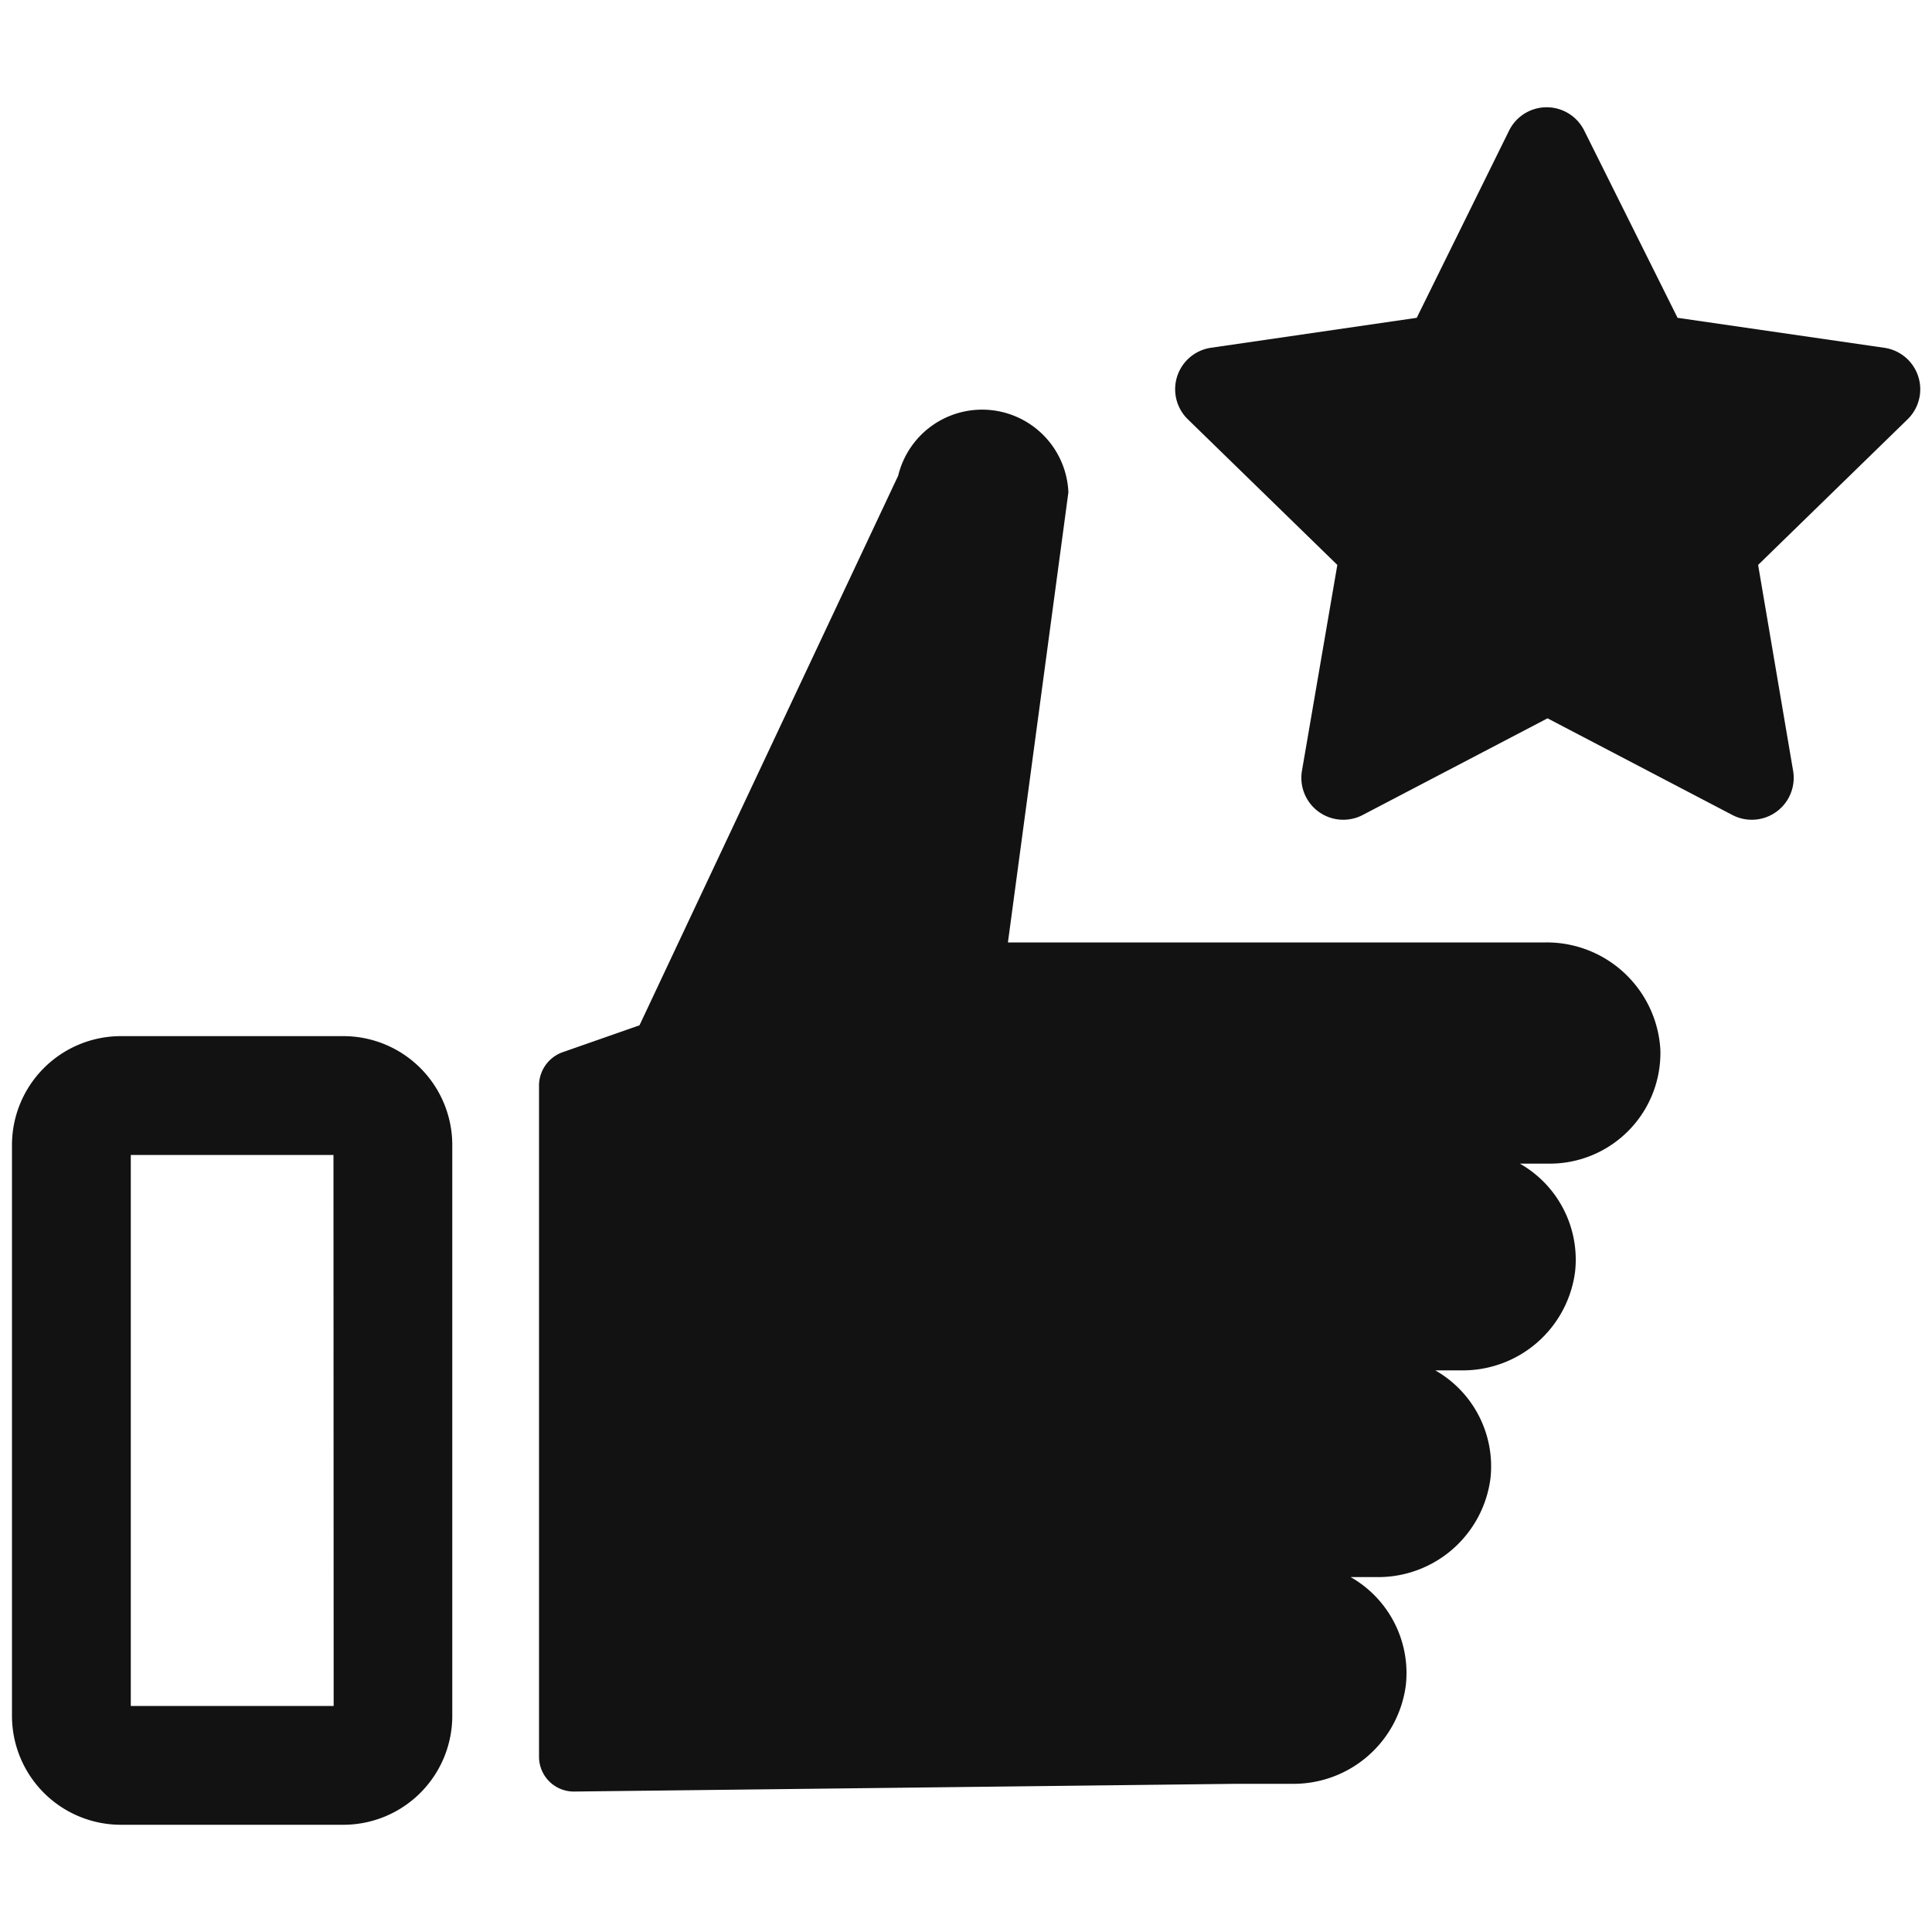
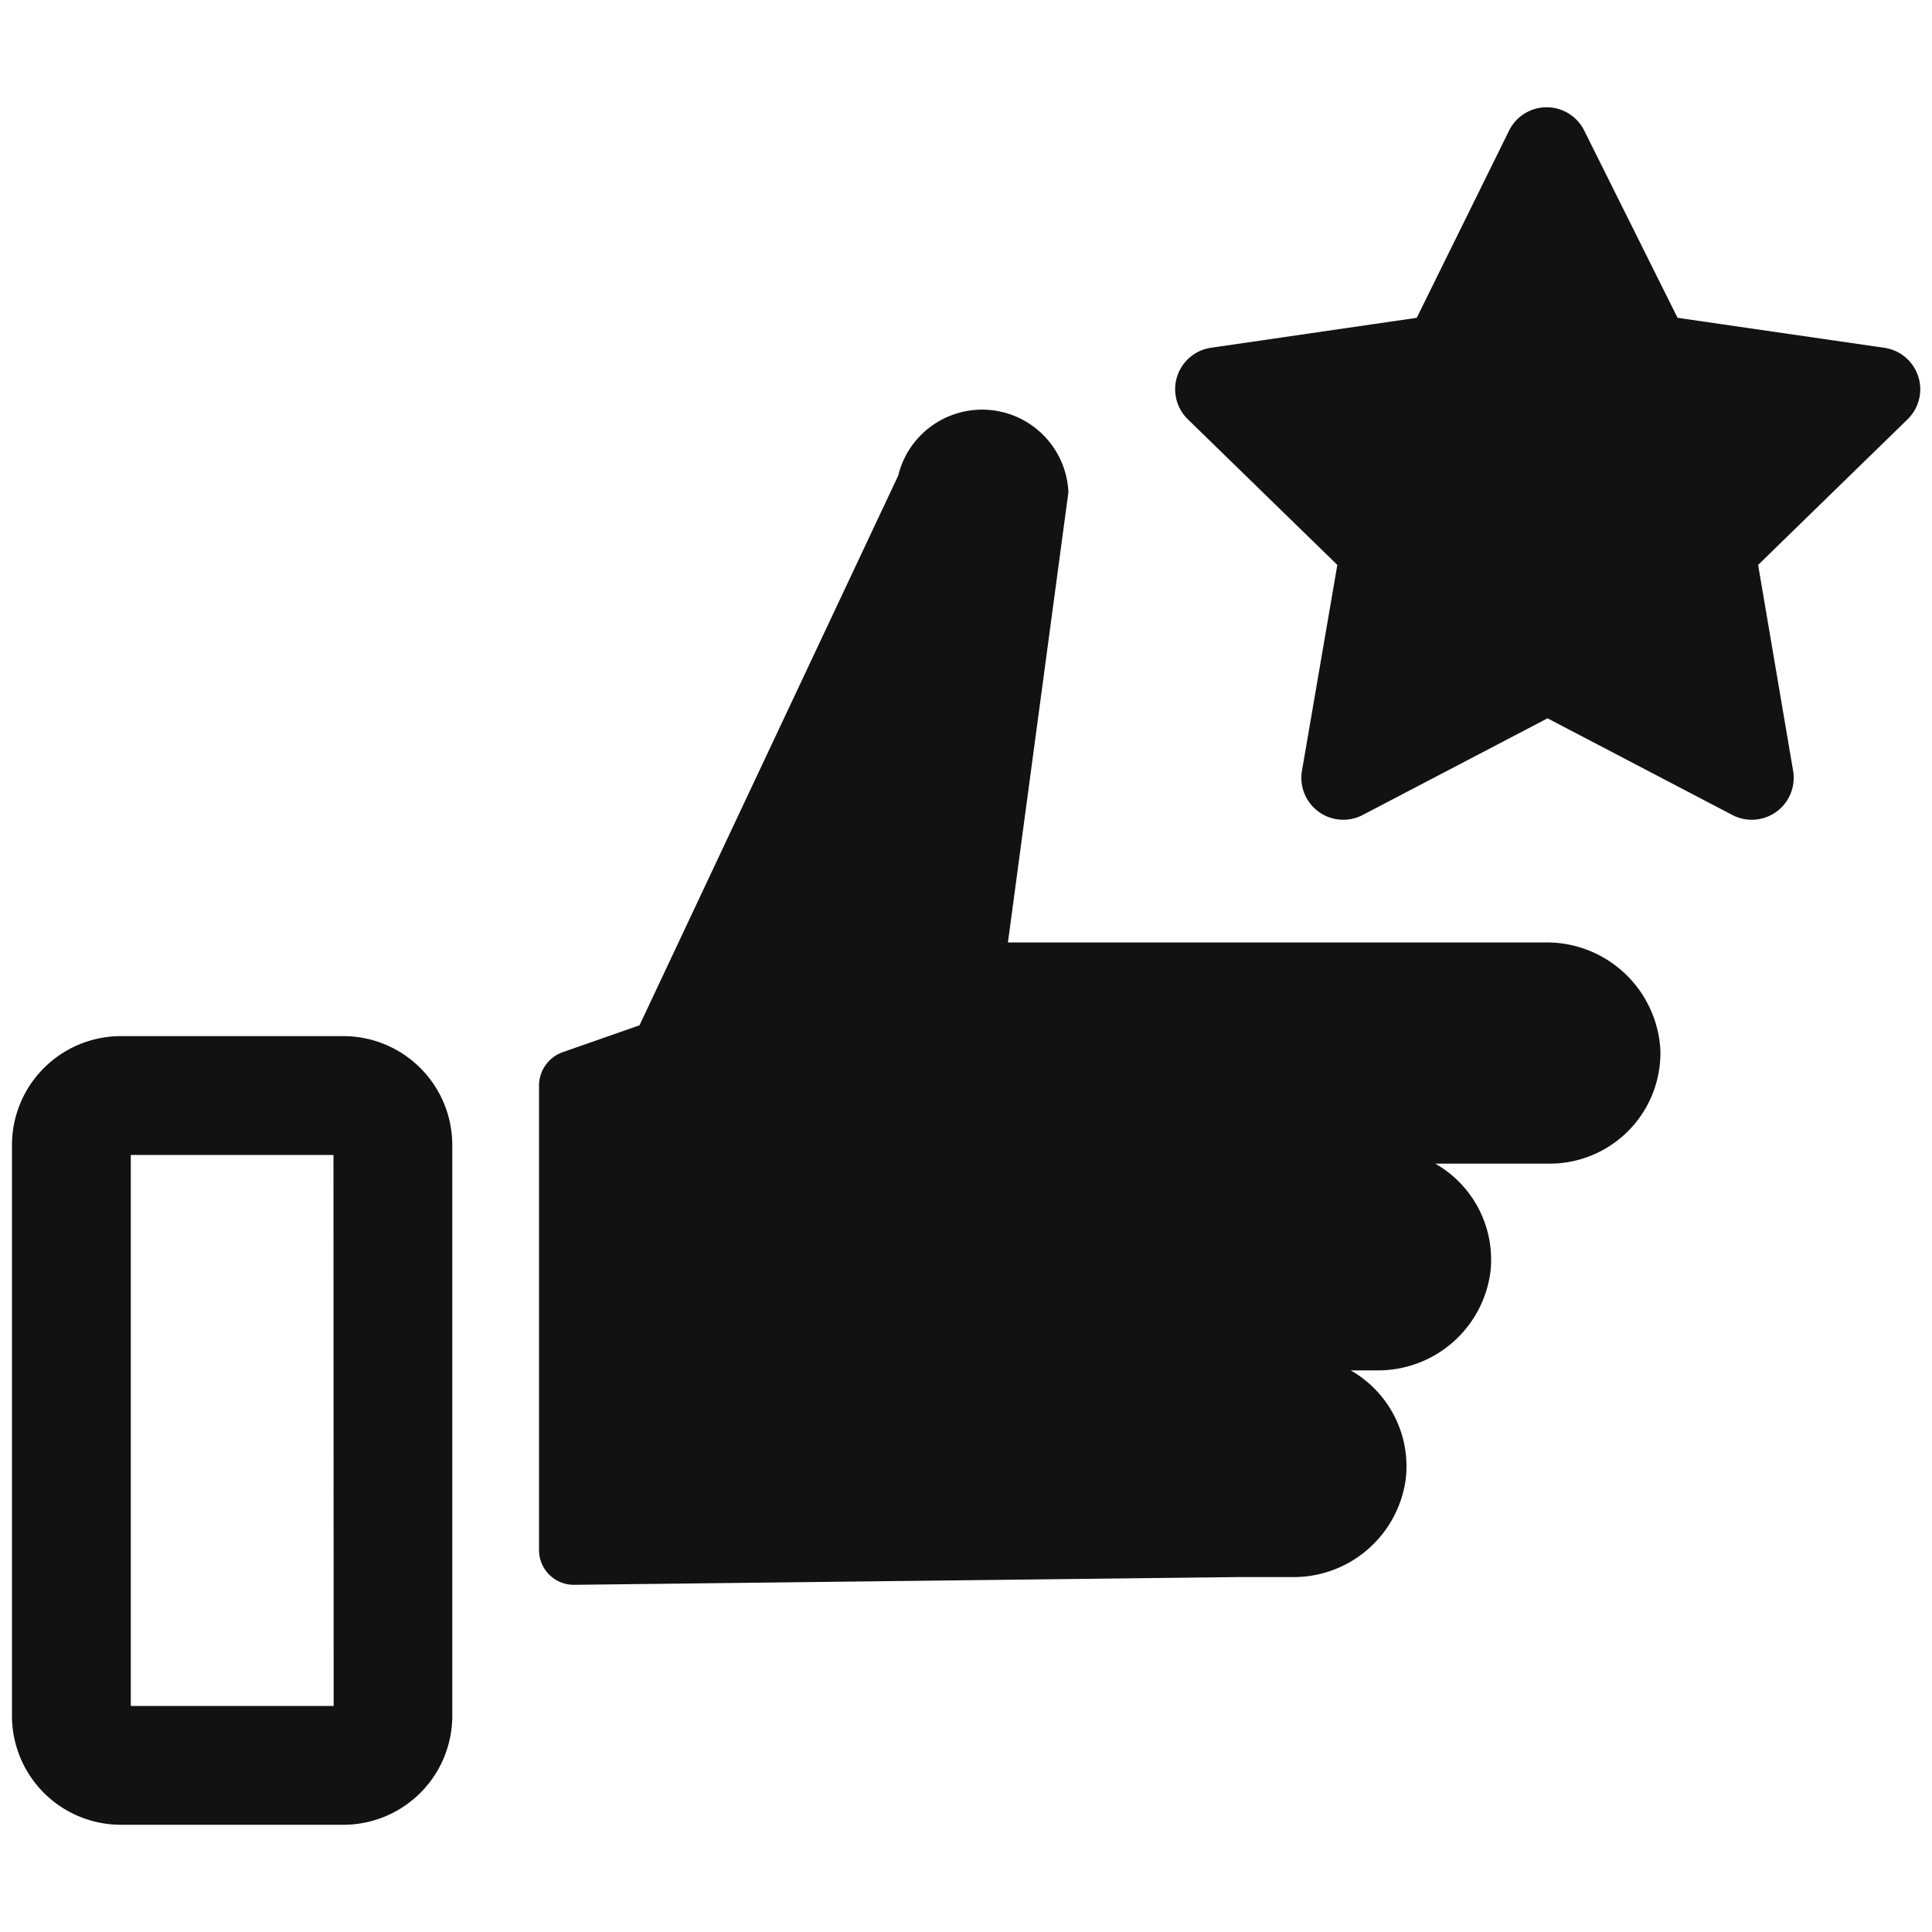
<svg xmlns="http://www.w3.org/2000/svg" height="100px" width="100px" fill="#121212" data-name="Layer 1" viewBox="0 0 100 100" x="0px" y="0px">
  <title>Artboard 26</title>
-   <path d="M85.94,54.33a5.73,5.73,0,0,1-5.73,5.9H78.67a5.72,5.72,0,0,1,2.86,5.56,5.86,5.86,0,0,1-5.89,5.14H74.29a5.72,5.72,0,0,1,2.86,5.56,5.86,5.86,0,0,1-5.89,5.14H69.91a5.72,5.72,0,0,1,2.86,5.56,5.86,5.86,0,0,1-5.89,5.14H64l-34.28.4a1.8,1.8,0,0,1-1.82-1.8V56.25h0a1.84,1.84,0,0,1,1.2-1.78l4-1.4L46.49,24.62a4.47,4.47,0,0,1,8.81.86L52.17,48.78H80A5.89,5.89,0,0,1,85.94,54.33ZM23.41,59.27V88.81a5.64,5.64,0,0,1-5.64,5.64H6.26A5.64,5.64,0,0,1,.62,88.81V59.27a5.64,5.64,0,0,1,5.64-5.64H17.78A5.64,5.64,0,0,1,23.41,59.27Zm-6.15.51H6.77V88.3h10.5ZM97.52,18,86.83,16.45,82,6.76a2.17,2.17,0,0,0-3.89,0l-4.78,9.69L62.68,18a2.17,2.17,0,0,0-1.2,3.7l7.74,7.54L67.39,39.89a2.17,2.17,0,0,0,3.15,2.29l9.56-5,9.56,5a2.17,2.17,0,0,0,3.15-2.29L91,29.24l7.74-7.54A2.17,2.17,0,0,0,97.52,18Z" />
+   <path d="M85.94,54.33a5.73,5.73,0,0,1-5.73,5.9H78.67H74.29a5.72,5.72,0,0,1,2.86,5.56,5.86,5.86,0,0,1-5.89,5.14H69.91a5.72,5.72,0,0,1,2.86,5.56,5.86,5.86,0,0,1-5.89,5.14H64l-34.28.4a1.8,1.8,0,0,1-1.82-1.8V56.25h0a1.84,1.84,0,0,1,1.2-1.78l4-1.4L46.49,24.62a4.47,4.47,0,0,1,8.81.86L52.17,48.78H80A5.89,5.89,0,0,1,85.94,54.33ZM23.41,59.27V88.81a5.64,5.64,0,0,1-5.64,5.64H6.26A5.64,5.64,0,0,1,.62,88.81V59.27a5.64,5.64,0,0,1,5.64-5.64H17.78A5.64,5.64,0,0,1,23.41,59.27Zm-6.15.51H6.77V88.3h10.5ZM97.52,18,86.83,16.45,82,6.76a2.17,2.17,0,0,0-3.89,0l-4.78,9.69L62.68,18a2.17,2.17,0,0,0-1.2,3.7l7.74,7.54L67.39,39.89a2.17,2.17,0,0,0,3.15,2.29l9.56-5,9.56,5a2.17,2.17,0,0,0,3.15-2.29L91,29.24l7.74-7.54A2.17,2.17,0,0,0,97.52,18Z" />
</svg>